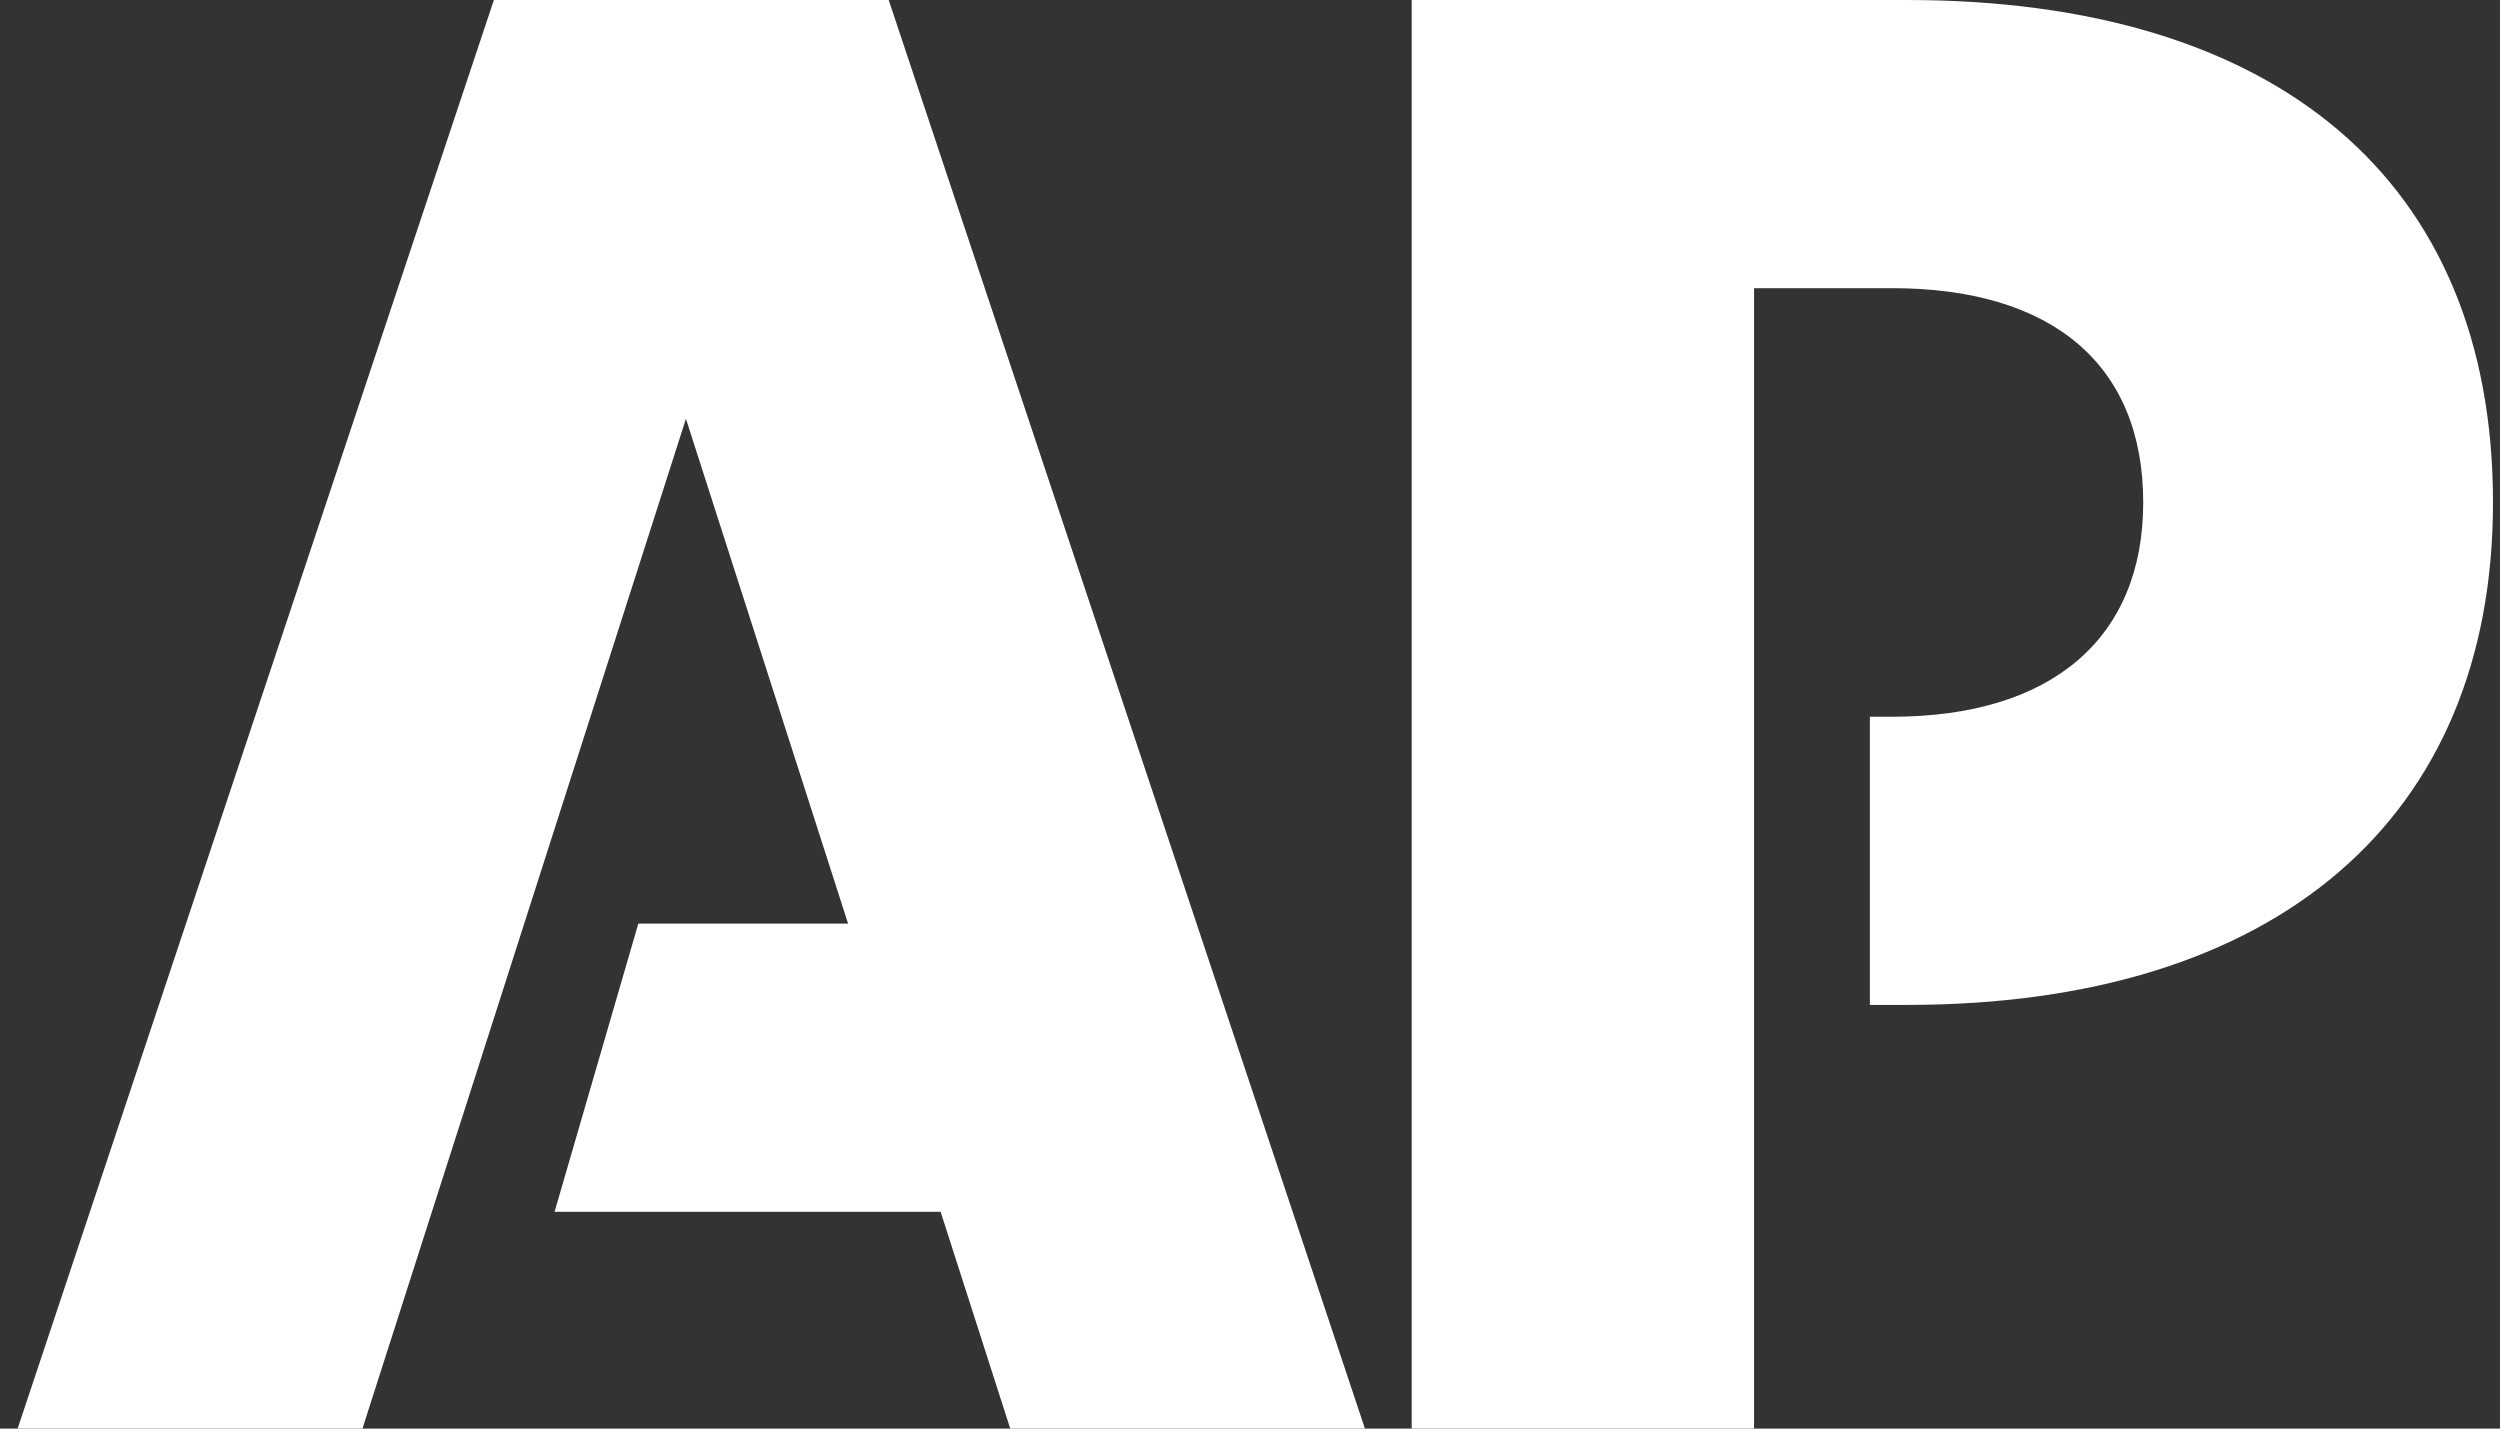
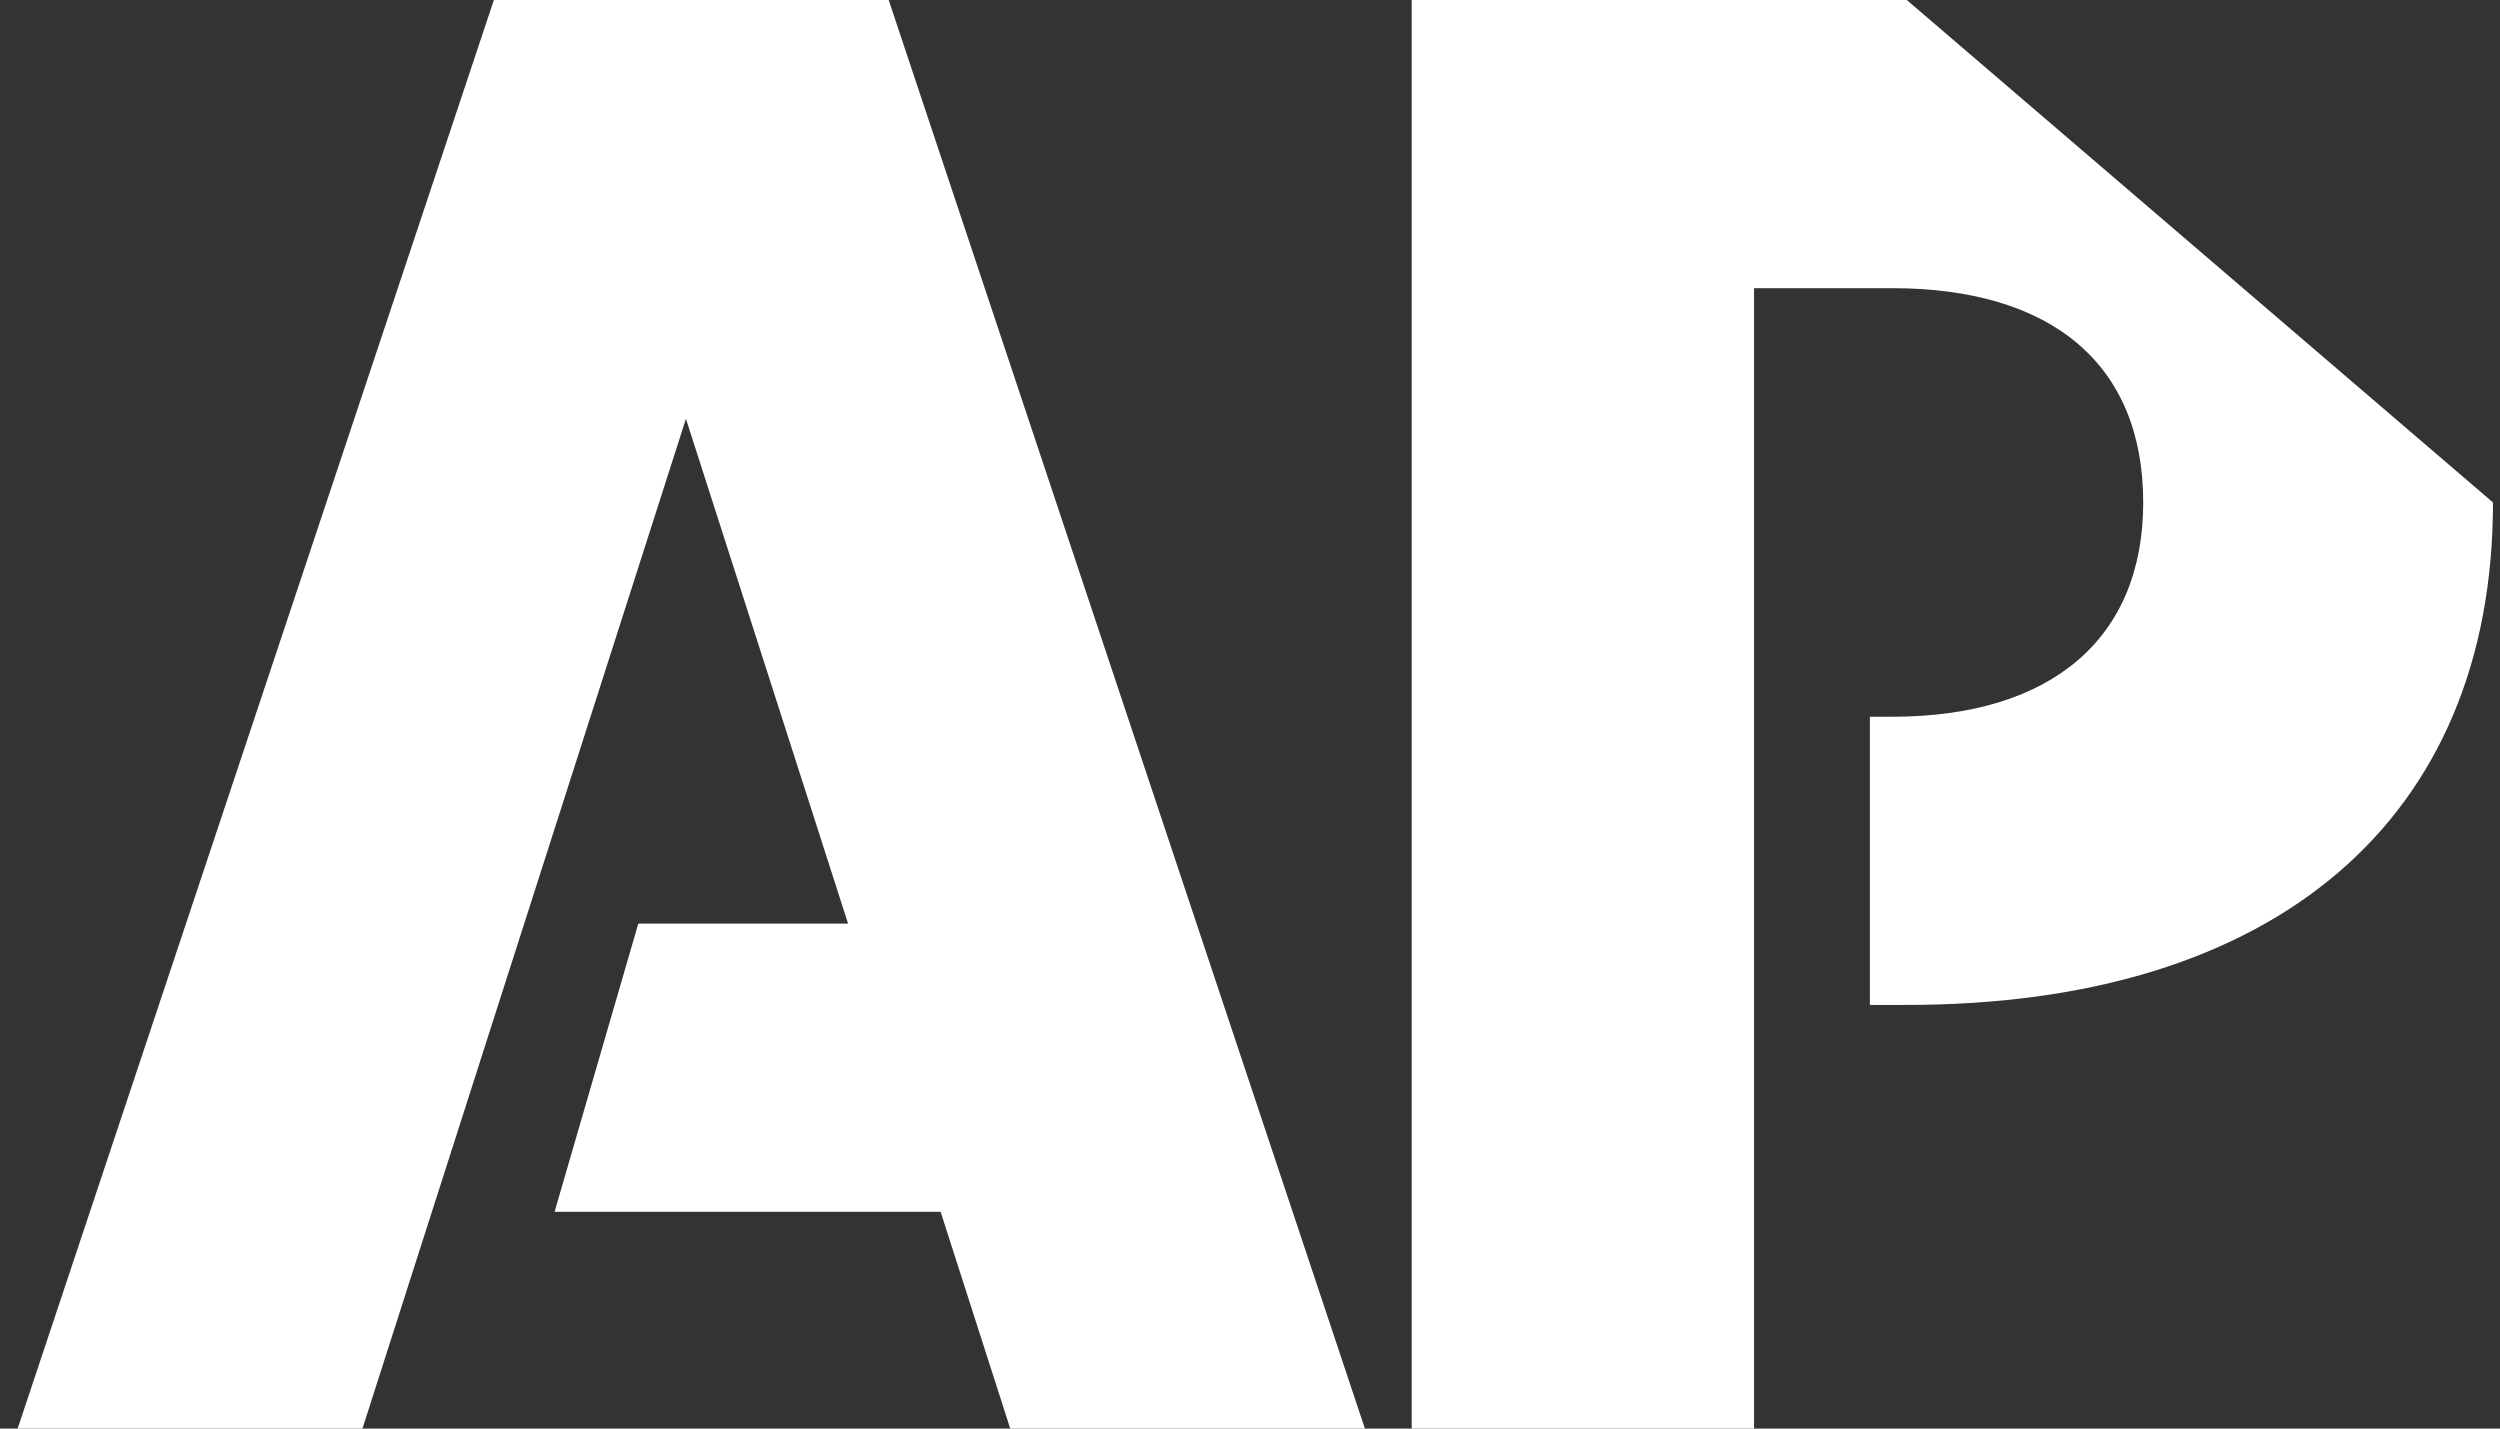
<svg xmlns="http://www.w3.org/2000/svg" width="56" height="32" viewBox="0 0 56 32" fill="none">
  <rect x="0" y="0" width="56" height="32" fill="#333333" stroke="none" />
-   <path d="M11.063 0L0.395 32H8.119L15.365 9.381L18.997 20.689H14.298L12.422 27.145H21.07L22.629 32H30.574L19.907 0H11.063ZM42.712 0H31.622V32H39.291V6.455H42.381C45.967 6.455 48.008 8.165 48.008 11.255C48.008 14.29 45.967 16.055 42.381 16.055H41.885V22.51H42.712C50.987 22.51 55.843 18.345 55.843 11.255C55.843 4.028 50.987 0 42.712 0Z" fill="#FFFFFE" />
+   <path d="M11.063 0L0.395 32H8.119L15.365 9.381L18.997 20.689H14.298L12.422 27.145H21.07L22.629 32H30.574L19.907 0H11.063ZM42.712 0H31.622V32H39.291V6.455H42.381C45.967 6.455 48.008 8.165 48.008 11.255C48.008 14.29 45.967 16.055 42.381 16.055H41.885V22.51H42.712C50.987 22.51 55.843 18.345 55.843 11.255Z" fill="#FFFFFE" />
</svg>